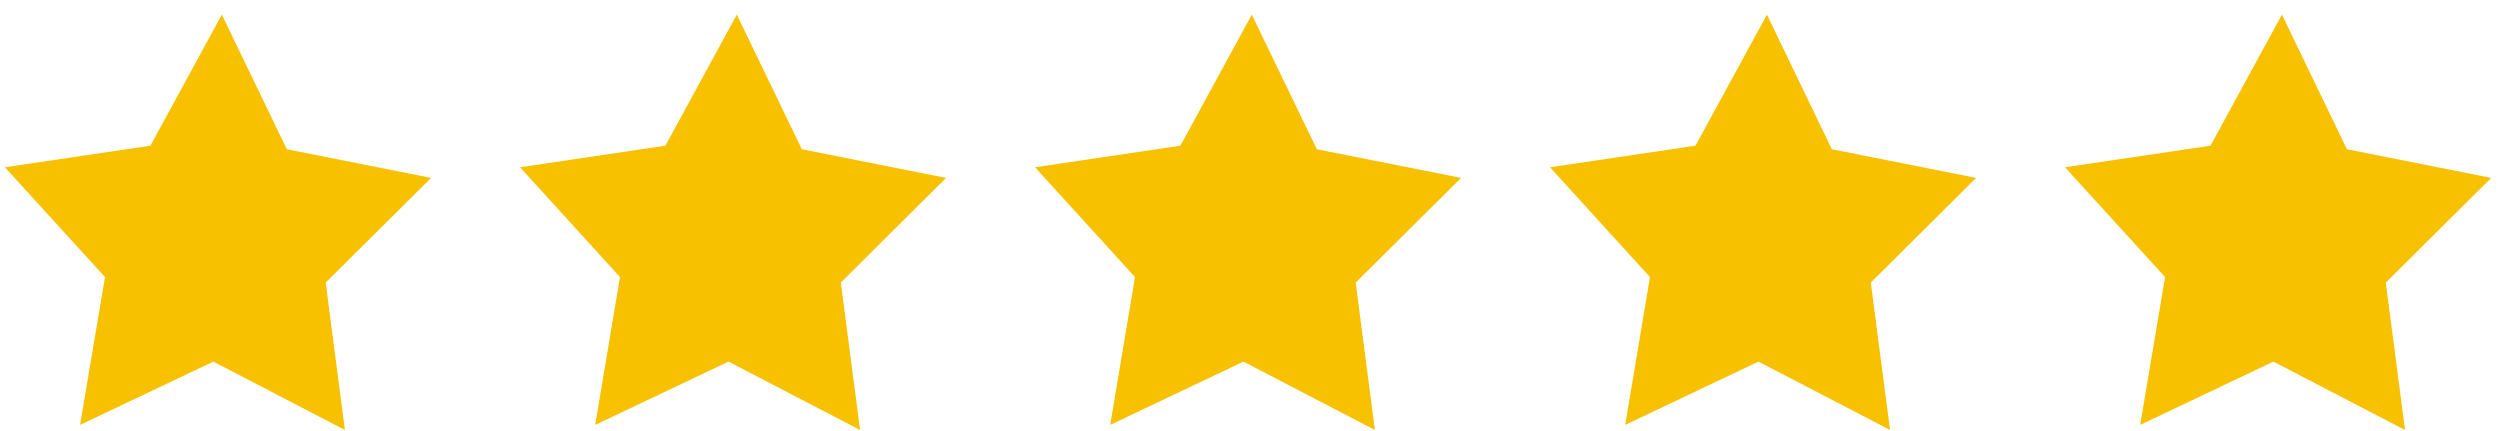
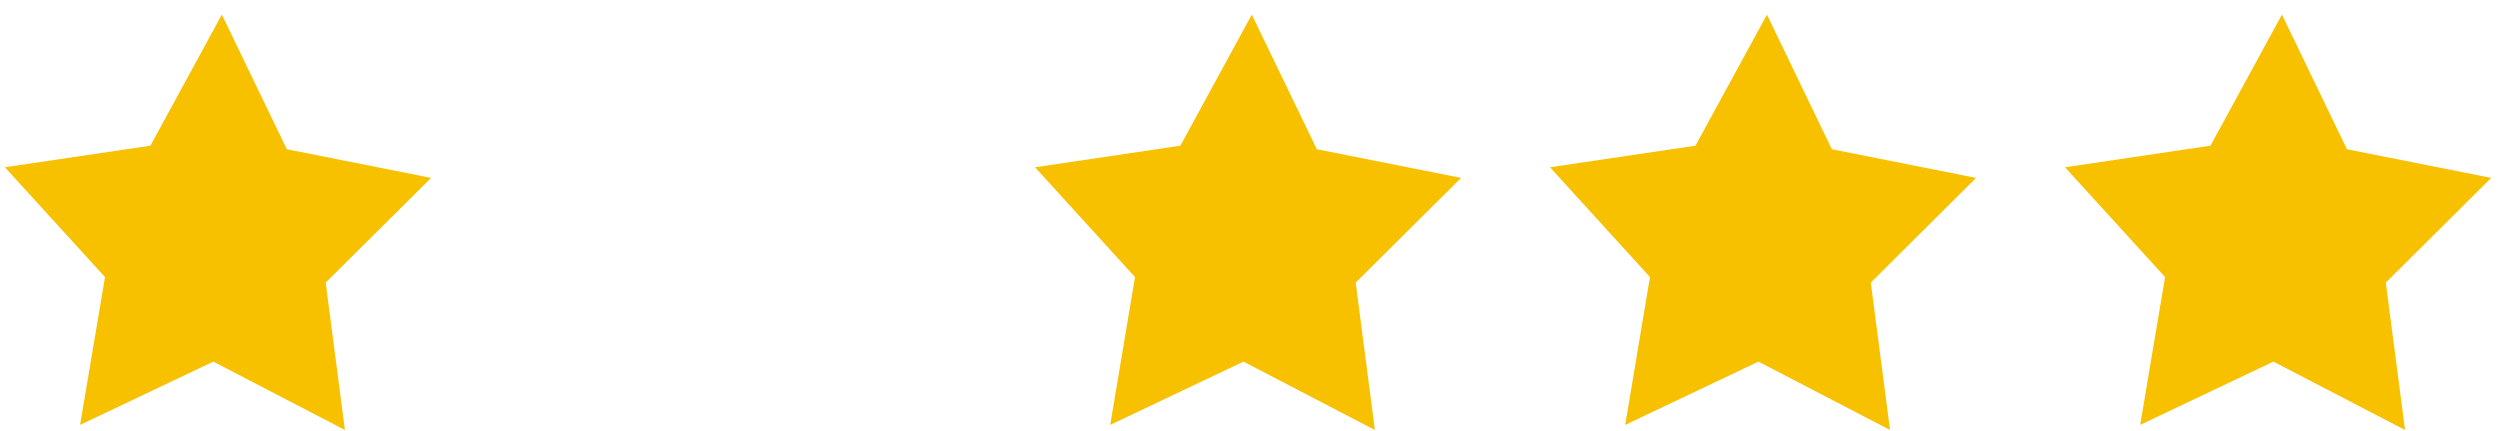
<svg xmlns="http://www.w3.org/2000/svg" width="87" height="15" viewBox="0 0 87 15" fill="none">
  <g clip-path="url(#clip0_2_106)">
    <path d="M7.424 12.584L2.787 14.786L3.654 9.642L0.17 5.821L5.234 5.07L7.72 0.509L9.982 5.194L15.002 6.191L11.334 9.834L12.003 14.963L7.424 12.584Z" fill="#F7C100" />
-     <path d="M25.351 12.584L20.713 14.786L21.576 9.642L18.097 5.821L23.156 5.07L25.641 0.509L27.904 5.194L32.924 6.191L29.261 9.834L29.93 14.963L25.351 12.584Z" fill="#F7C100" />
    <path d="M43.272 12.584L38.635 14.786L39.498 9.642L36.019 5.821L41.077 5.07L43.563 0.509L45.826 5.194L50.846 6.191L47.178 9.834L47.846 14.963L43.272 12.584Z" fill="#F7C100" />
    <path d="M61.194 12.584L56.557 14.786L57.419 9.642L53.94 5.821L59.003 5.07L61.49 0.509L63.748 5.194L68.767 6.191L65.104 9.834L65.773 14.963L61.194 12.584Z" fill="#F7C100" />
    <path d="M79.115 12.584L74.478 14.786L75.345 9.642L71.862 5.821L76.925 5.07L79.411 0.509L81.674 5.194L86.694 6.191L83.026 9.834L83.695 14.963L79.115 12.584Z" fill="#F7C100" />
  </g>
  <defs>
    <clipPath id="clip0_2_106">
      <rect width="87" height="15" fill="white" />
    </clipPath>
  </defs>
</svg>